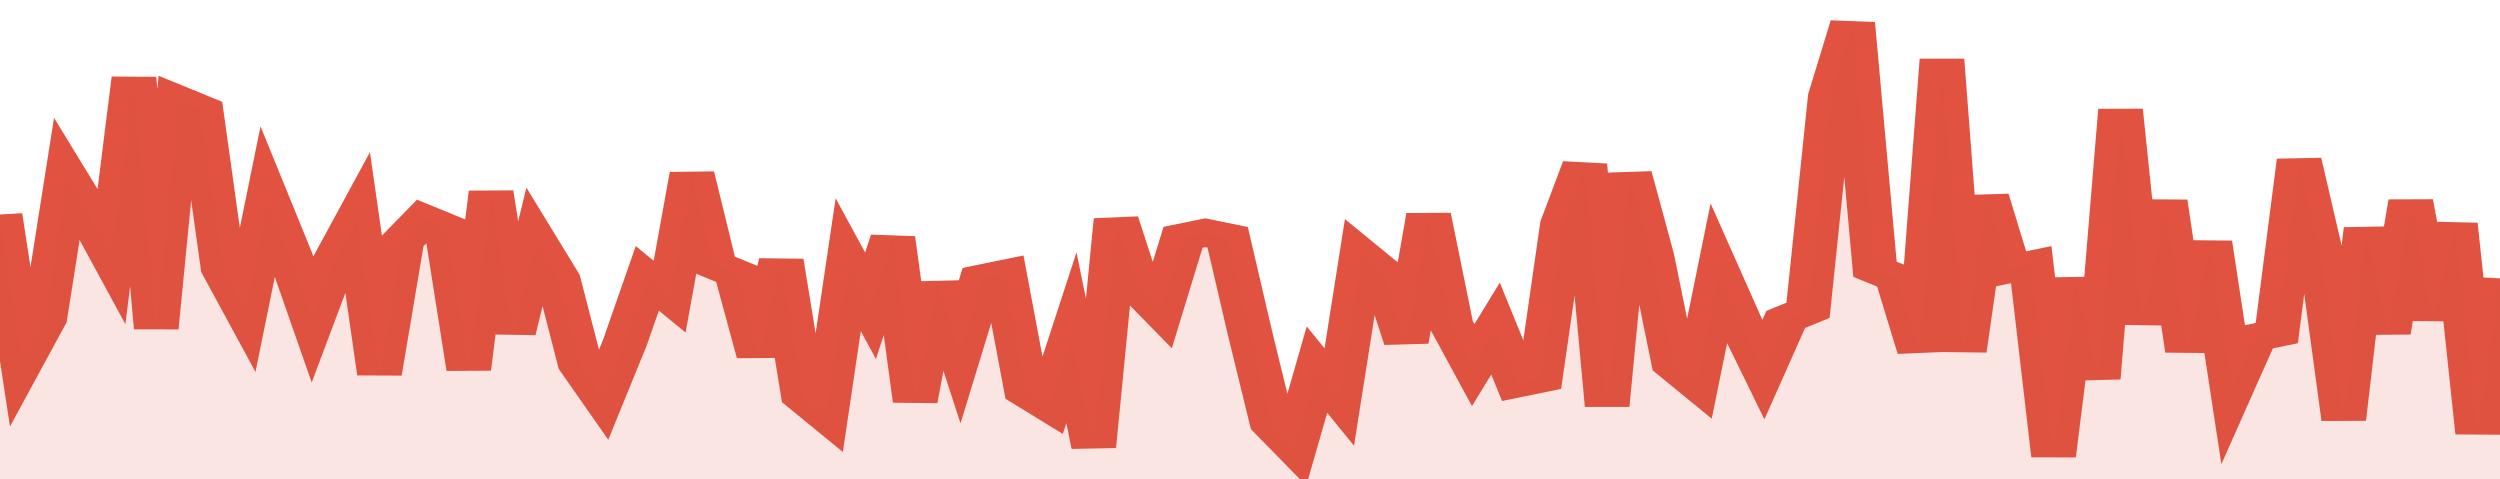
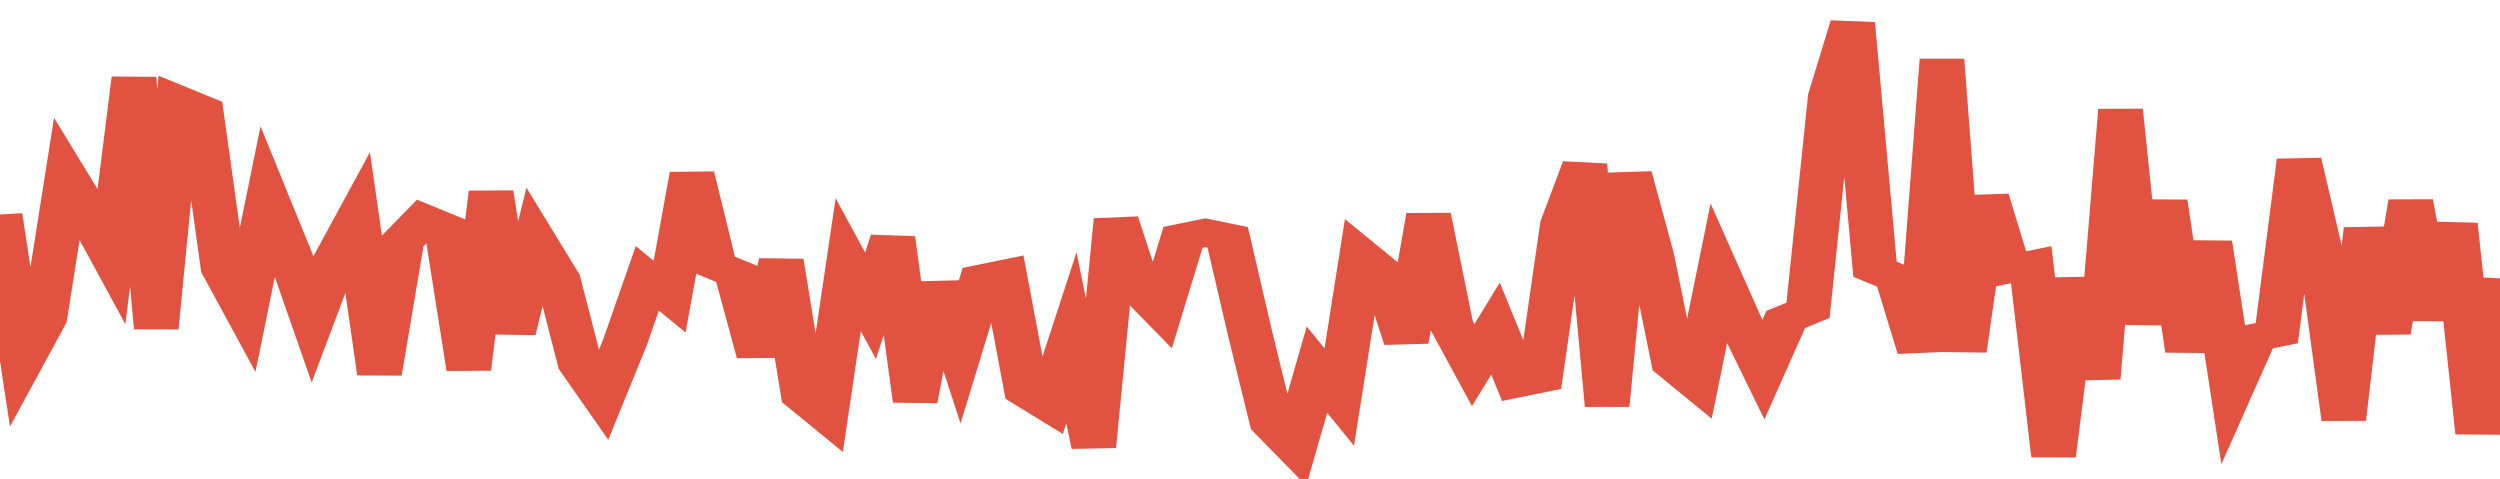
<svg xmlns="http://www.w3.org/2000/svg" viewBox="0 0 336 105" width="120" height="23" preserveAspectRatio="none">
  <polyline fill="none" stroke="#E15241" stroke-width="6" points="0, 47 3, 79 6, 70 9, 39 12, 47 15, 56 18, 17 21, 72 24, 22 27, 24 30, 59 33, 68 36, 44 39, 56 42, 70 45, 57 48, 48 51, 82 54, 53 57, 48 60, 50 63, 81 66, 42 69, 73 72, 53 75, 61 78, 80 81, 87 84, 75 87, 61 90, 65 93, 38 96, 58 99, 60 102, 78 105, 57 108, 87 111, 91 114, 58 117, 67 120, 52 123, 88 126, 62 129, 77 132, 61 135, 60 138, 86 141, 89 144, 74 147, 98 150, 48 153, 63 156, 68 159, 52 162, 51 165, 52 168, 73 171, 93 174, 98 177, 81 180, 87 183, 56 186, 60 189, 75 192, 47 195, 71 198, 80 201, 72 204, 84 207, 83 210, 49 213, 36 216, 89 219, 38 222, 56 225, 80 228, 84 231, 60 234, 71 237, 81 240, 70 243, 68 246, 21 249, 5 252, 59 255, 61 258, 77 261, 13 264, 77 267, 43 270, 59 273, 58 276, 100 279, 61 282, 83 285, 24 288, 71 291, 44 294, 77 297, 53 300, 85 303, 74 306, 73 309, 35 312, 56 315, 92 318, 50 321, 73 324, 44 327, 70 330, 49 333, 95 336, 61 336, 61 "> </polyline>
-   <polygon fill="#E15241" opacity="0.15" points="0, 105 0, 47 3, 79 6, 70 9, 39 12, 47 15, 56 18, 17 21, 72 24, 22 27, 24 30, 59 33, 68 36, 44 39, 56 42, 70 45, 57 48, 48 51, 82 54, 53 57, 48 60, 50 63, 81 66, 42 69, 73 72, 53 75, 61 78, 80 81, 87 84, 75 87, 61 90, 65 93, 38 96, 58 99, 60 102, 78 105, 57 108, 87 111, 91 114, 58 117, 67 120, 52 123, 88 126, 62 129, 77 132, 61 135, 60 138, 86 141, 89 144, 74 147, 98 150, 48 153, 63 156, 68 159, 52 162, 51 165, 52 168, 73 171, 93 174, 98 177, 81 180, 87 183, 56 186, 60 189, 75 192, 47 195, 71 198, 80 201, 72 204, 84 207, 83 210, 49 213, 36 216, 89 219, 38 222, 56 225, 80 228, 84 231, 60 234, 71 237, 81 240, 70 243, 68 246, 21 249, 5 252, 59 255, 61 258, 77 261, 13 264, 77 267, 43 270, 59 273, 58 276, 100 279, 61 282, 83 285, 24 288, 71 291, 44 294, 77 297, 53 300, 85 303, 74 306, 73 309, 35 312, 56 315, 92 318, 50 321, 73 324, 44 327, 70 330, 49 333, 95 336, 61 336, 105 " />
</svg>